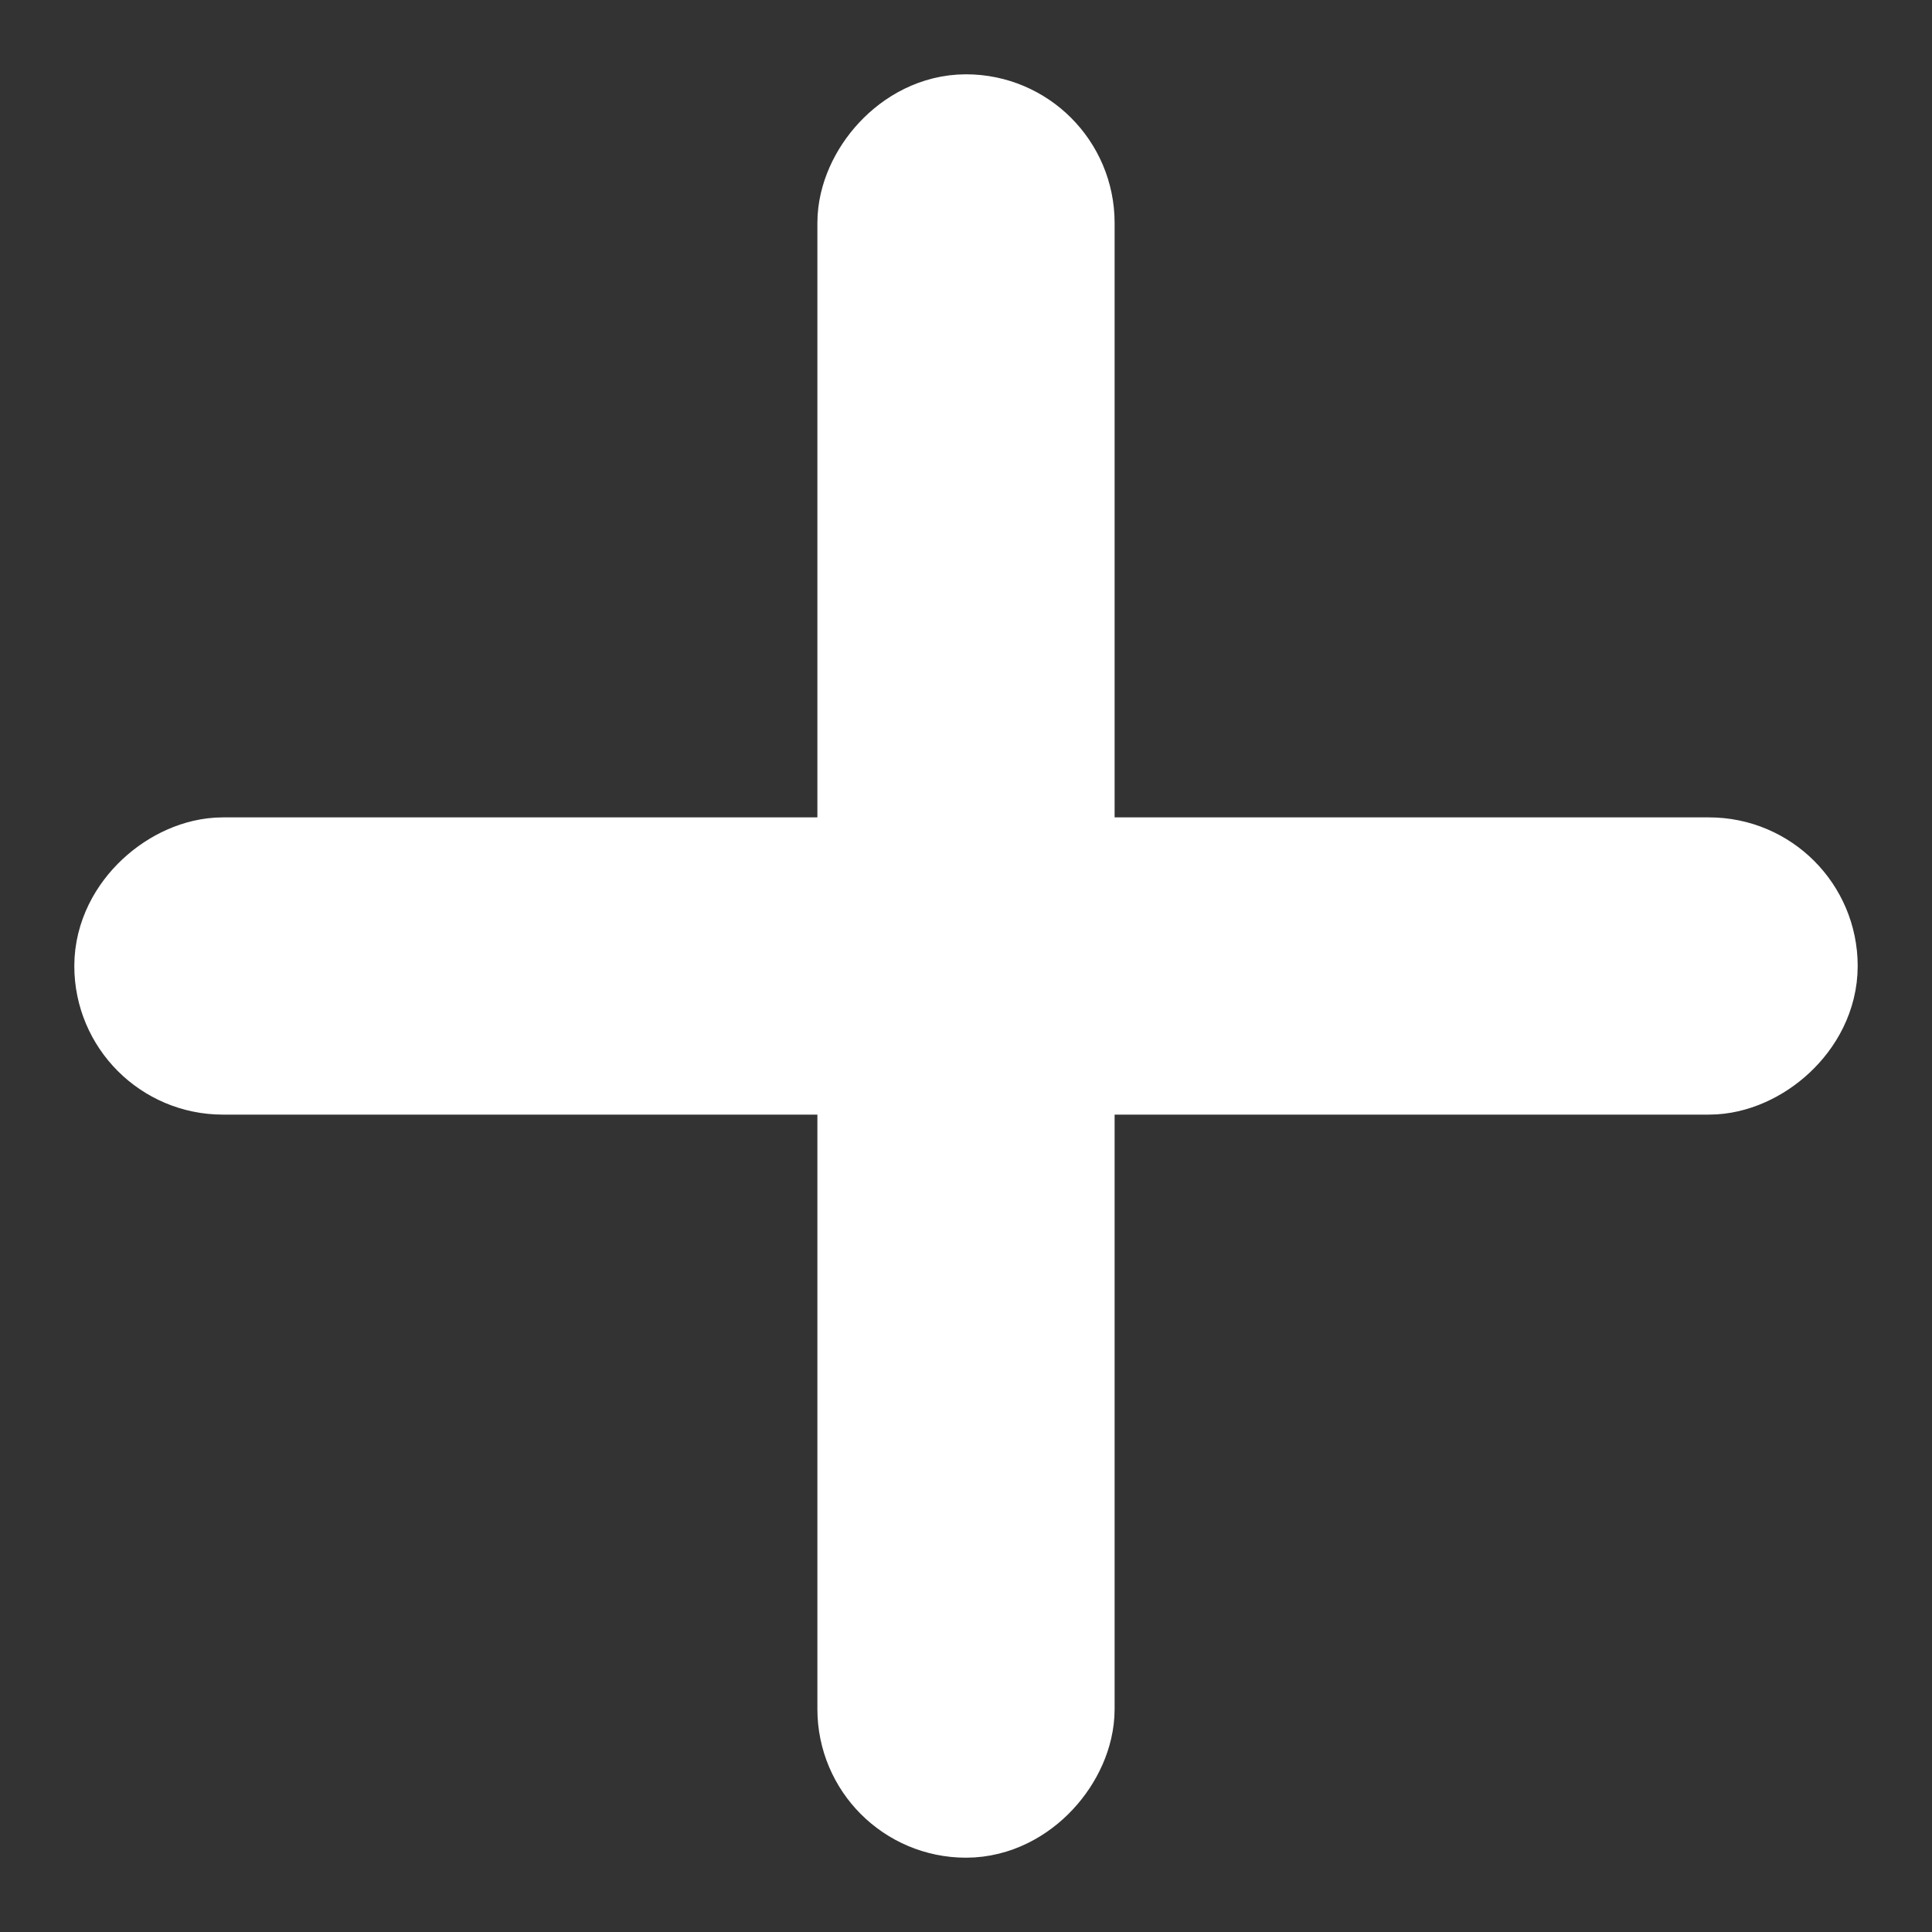
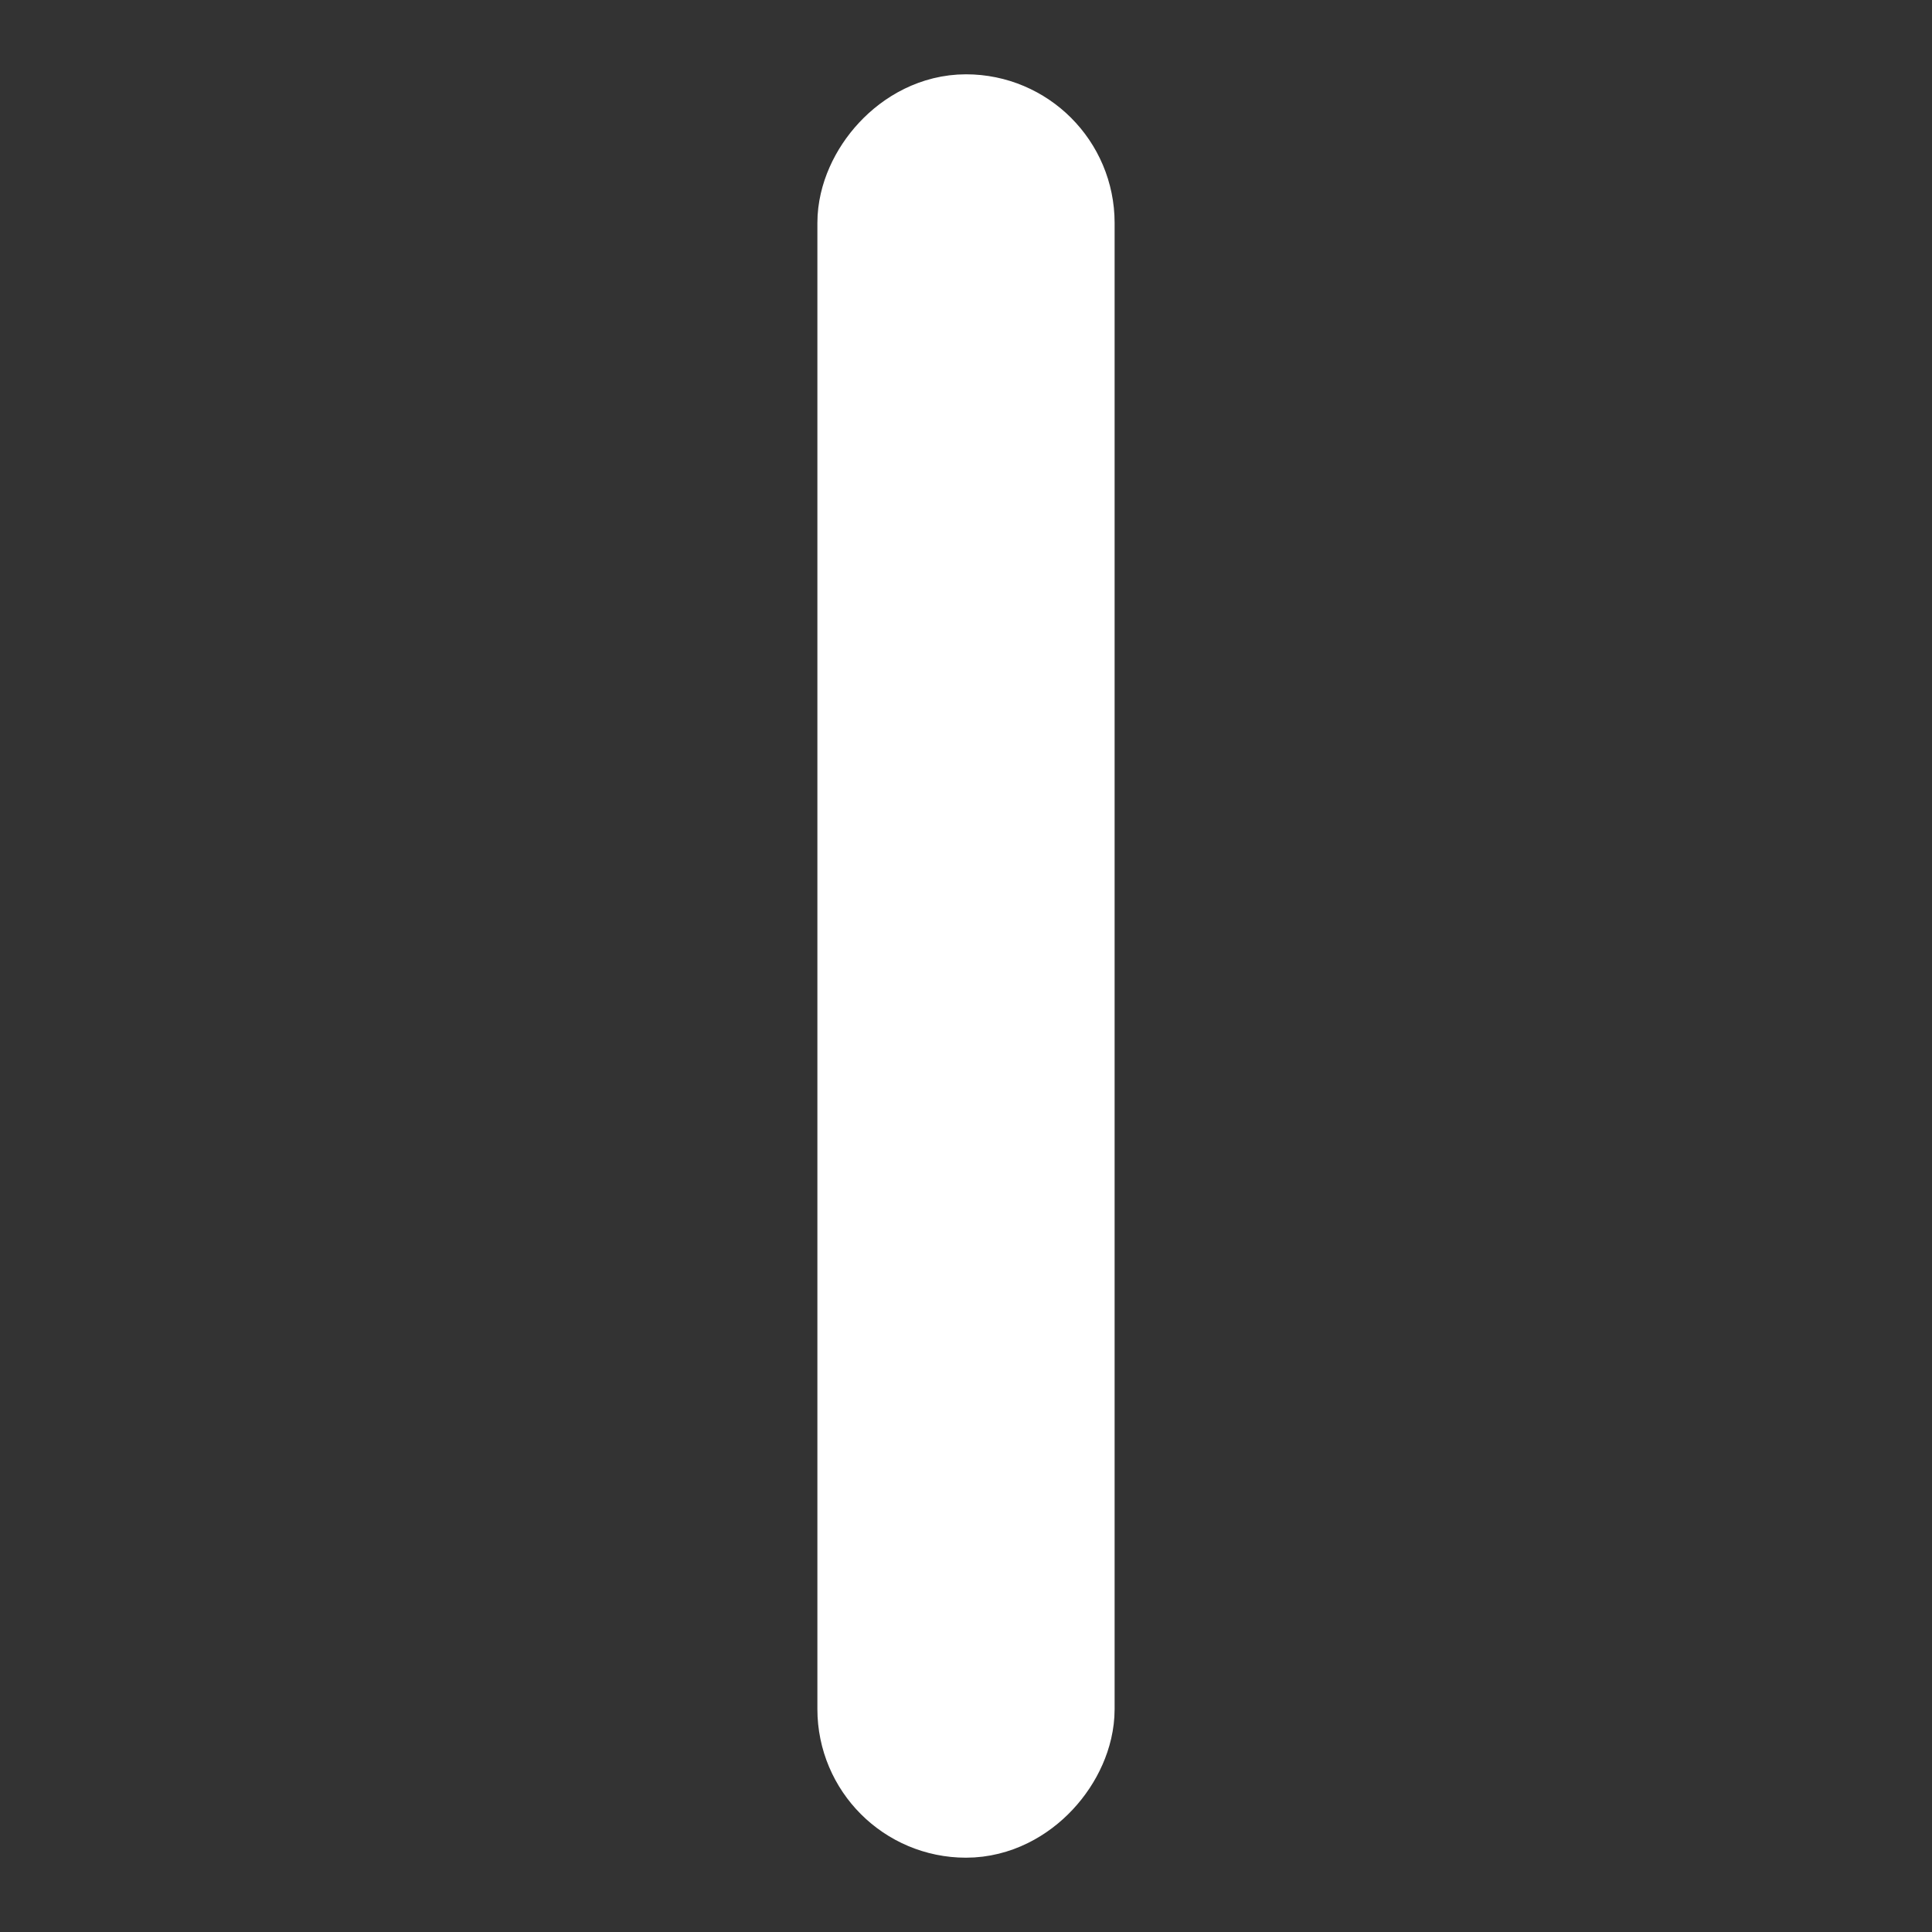
<svg xmlns="http://www.w3.org/2000/svg" width="13px" height="13px" viewBox="0 0 13 13" version="1.1">
  <rect x="0" y="0" width="13" height="13" fill="#333333" stroke="none" />
  <title>plusIconWhite</title>
  <g id="Page-1" stroke="none" stroke-width="1" fill="none" fill-rule="evenodd">
    <g id="deleteIcon" transform="translate(6.5, 6.5) rotate(45) translate(-6.5, -6.5) translate(2.257, 2.257)" fill="#FFFFFF" stroke="#FFFFFF">
-       <rect id="Rectangle" transform="translate(4.243, 4.243) rotate(45) translate(-4.243, -4.243) " x="3.743" y="-1.257" width="1" height="11" rx="0.5" />
      <rect id="Rectangle" transform="translate(4.243, 4.243) scale(1, -1) rotate(45) translate(-4.243, -4.243) " x="3.743" y="-1.257" width="1" height="11" rx="0.5" />
    </g>
  </g>
</svg>